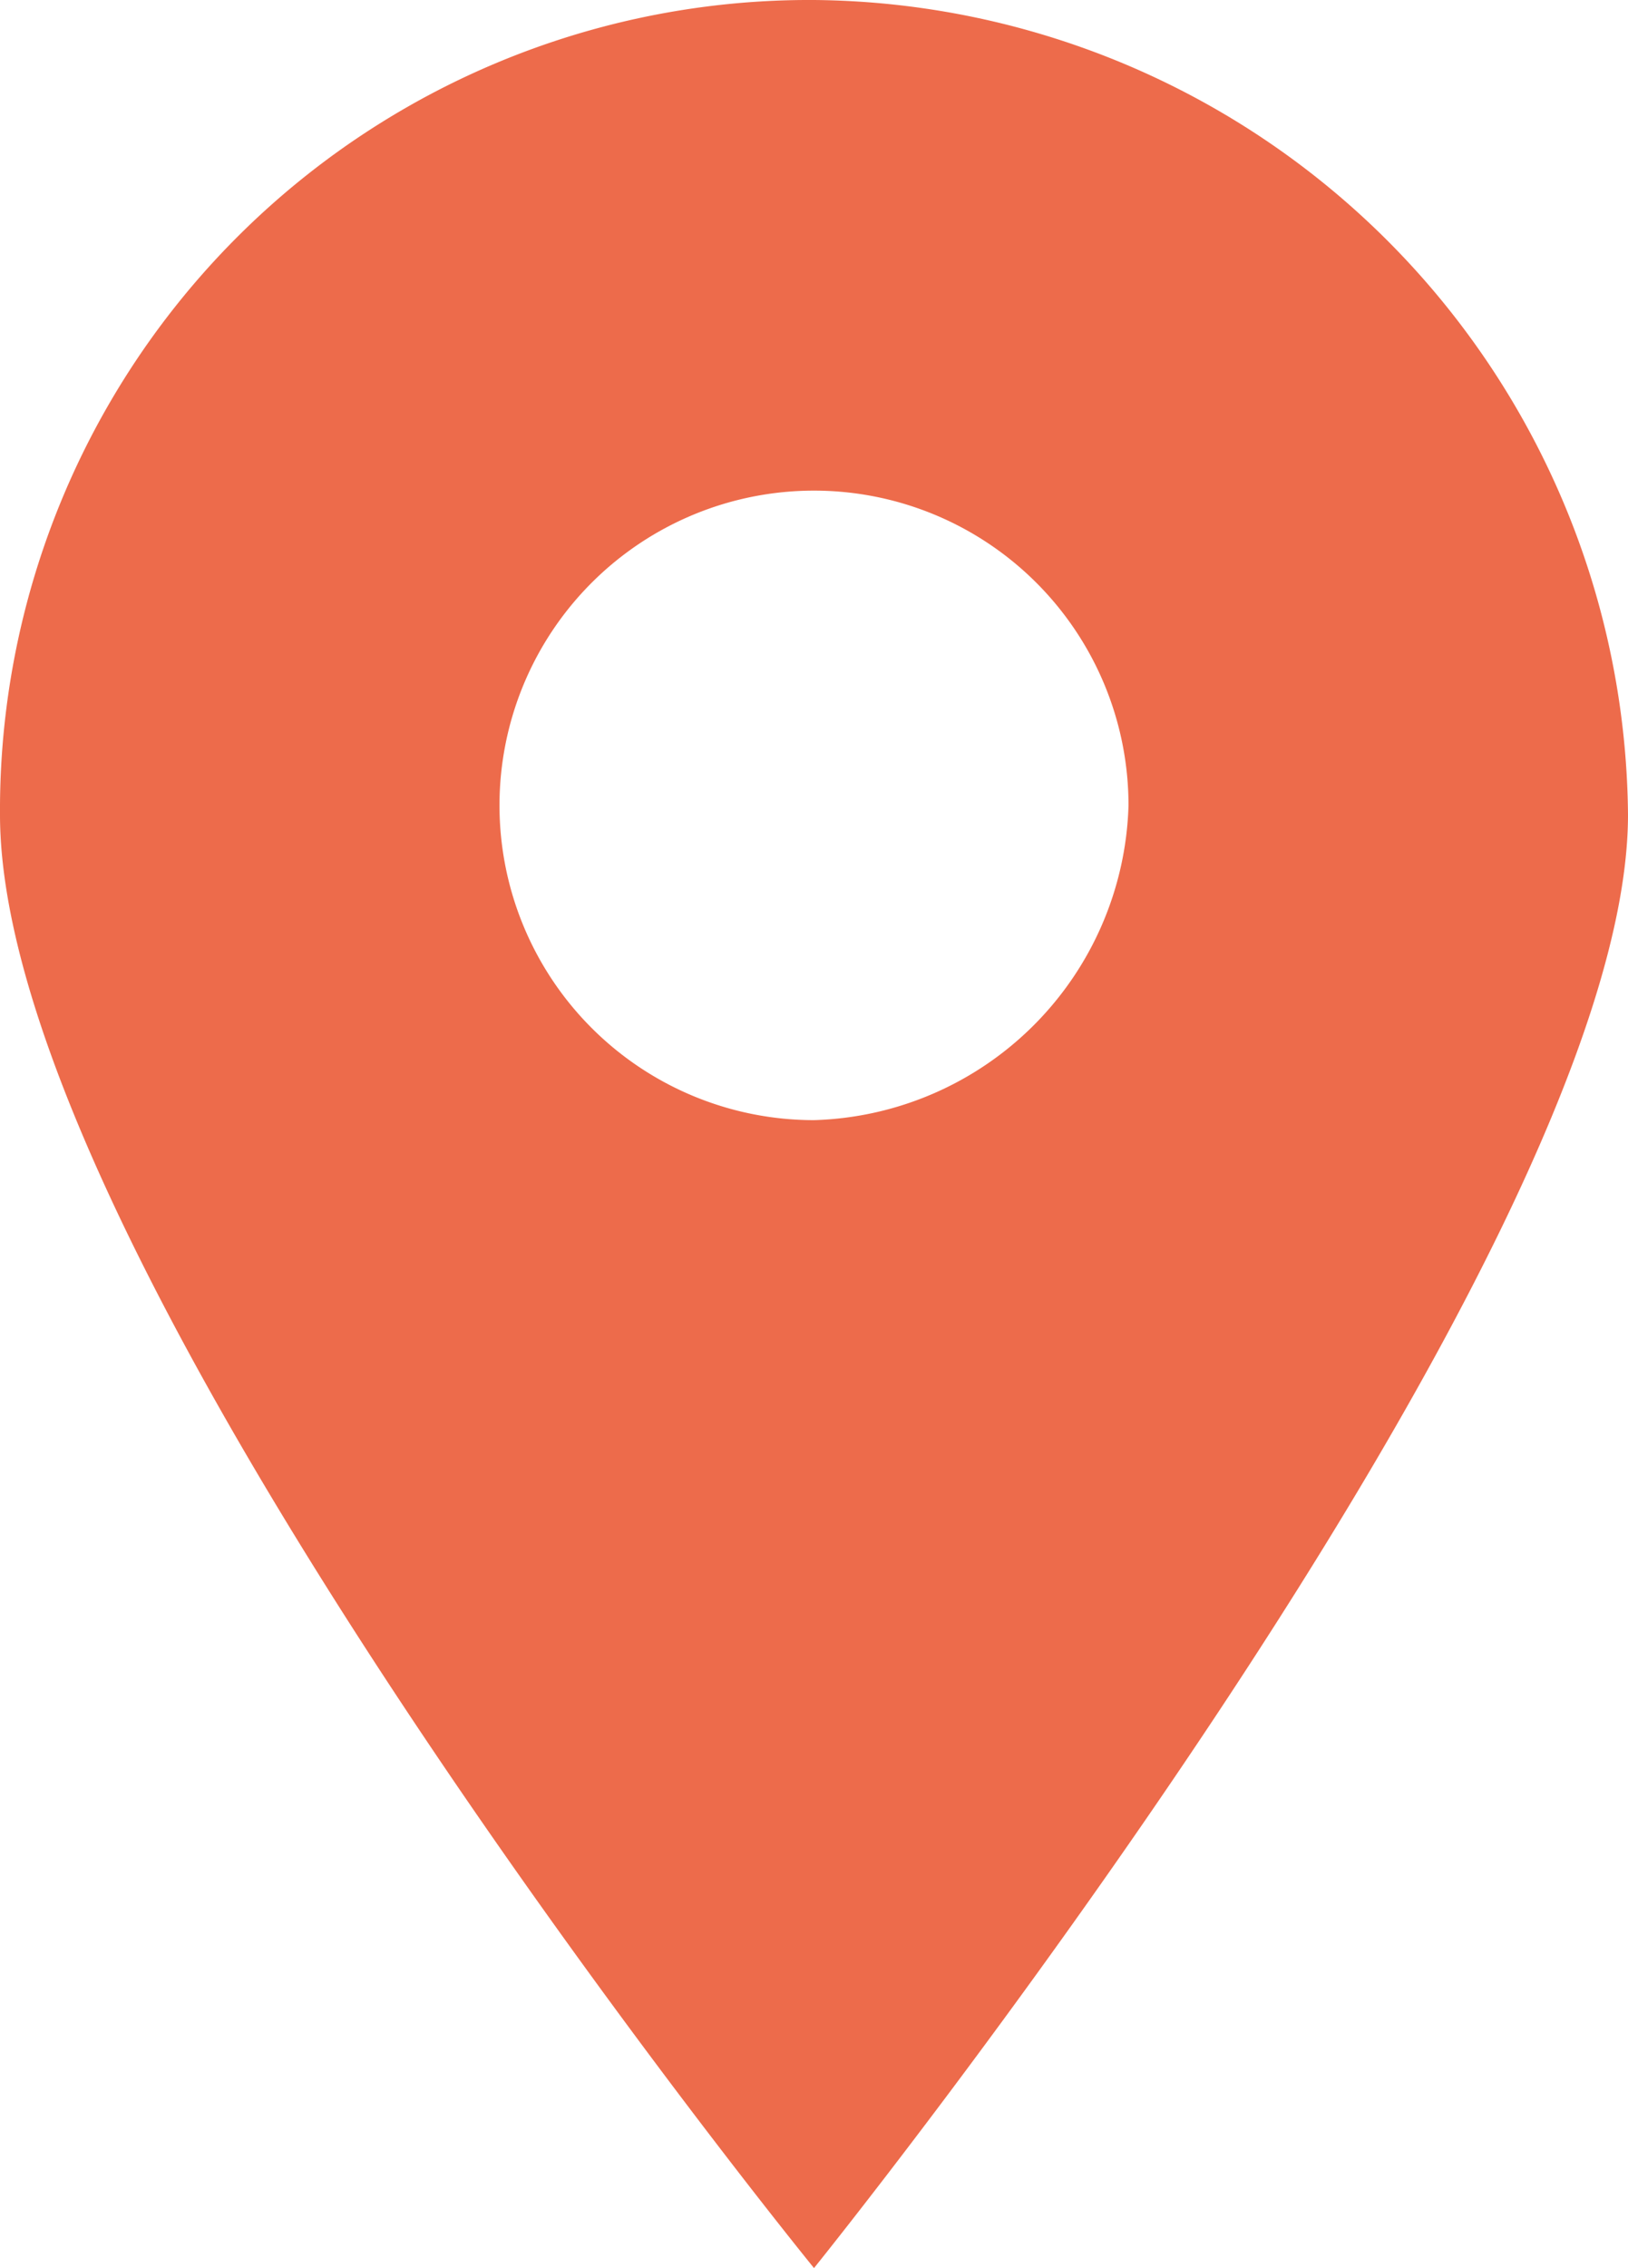
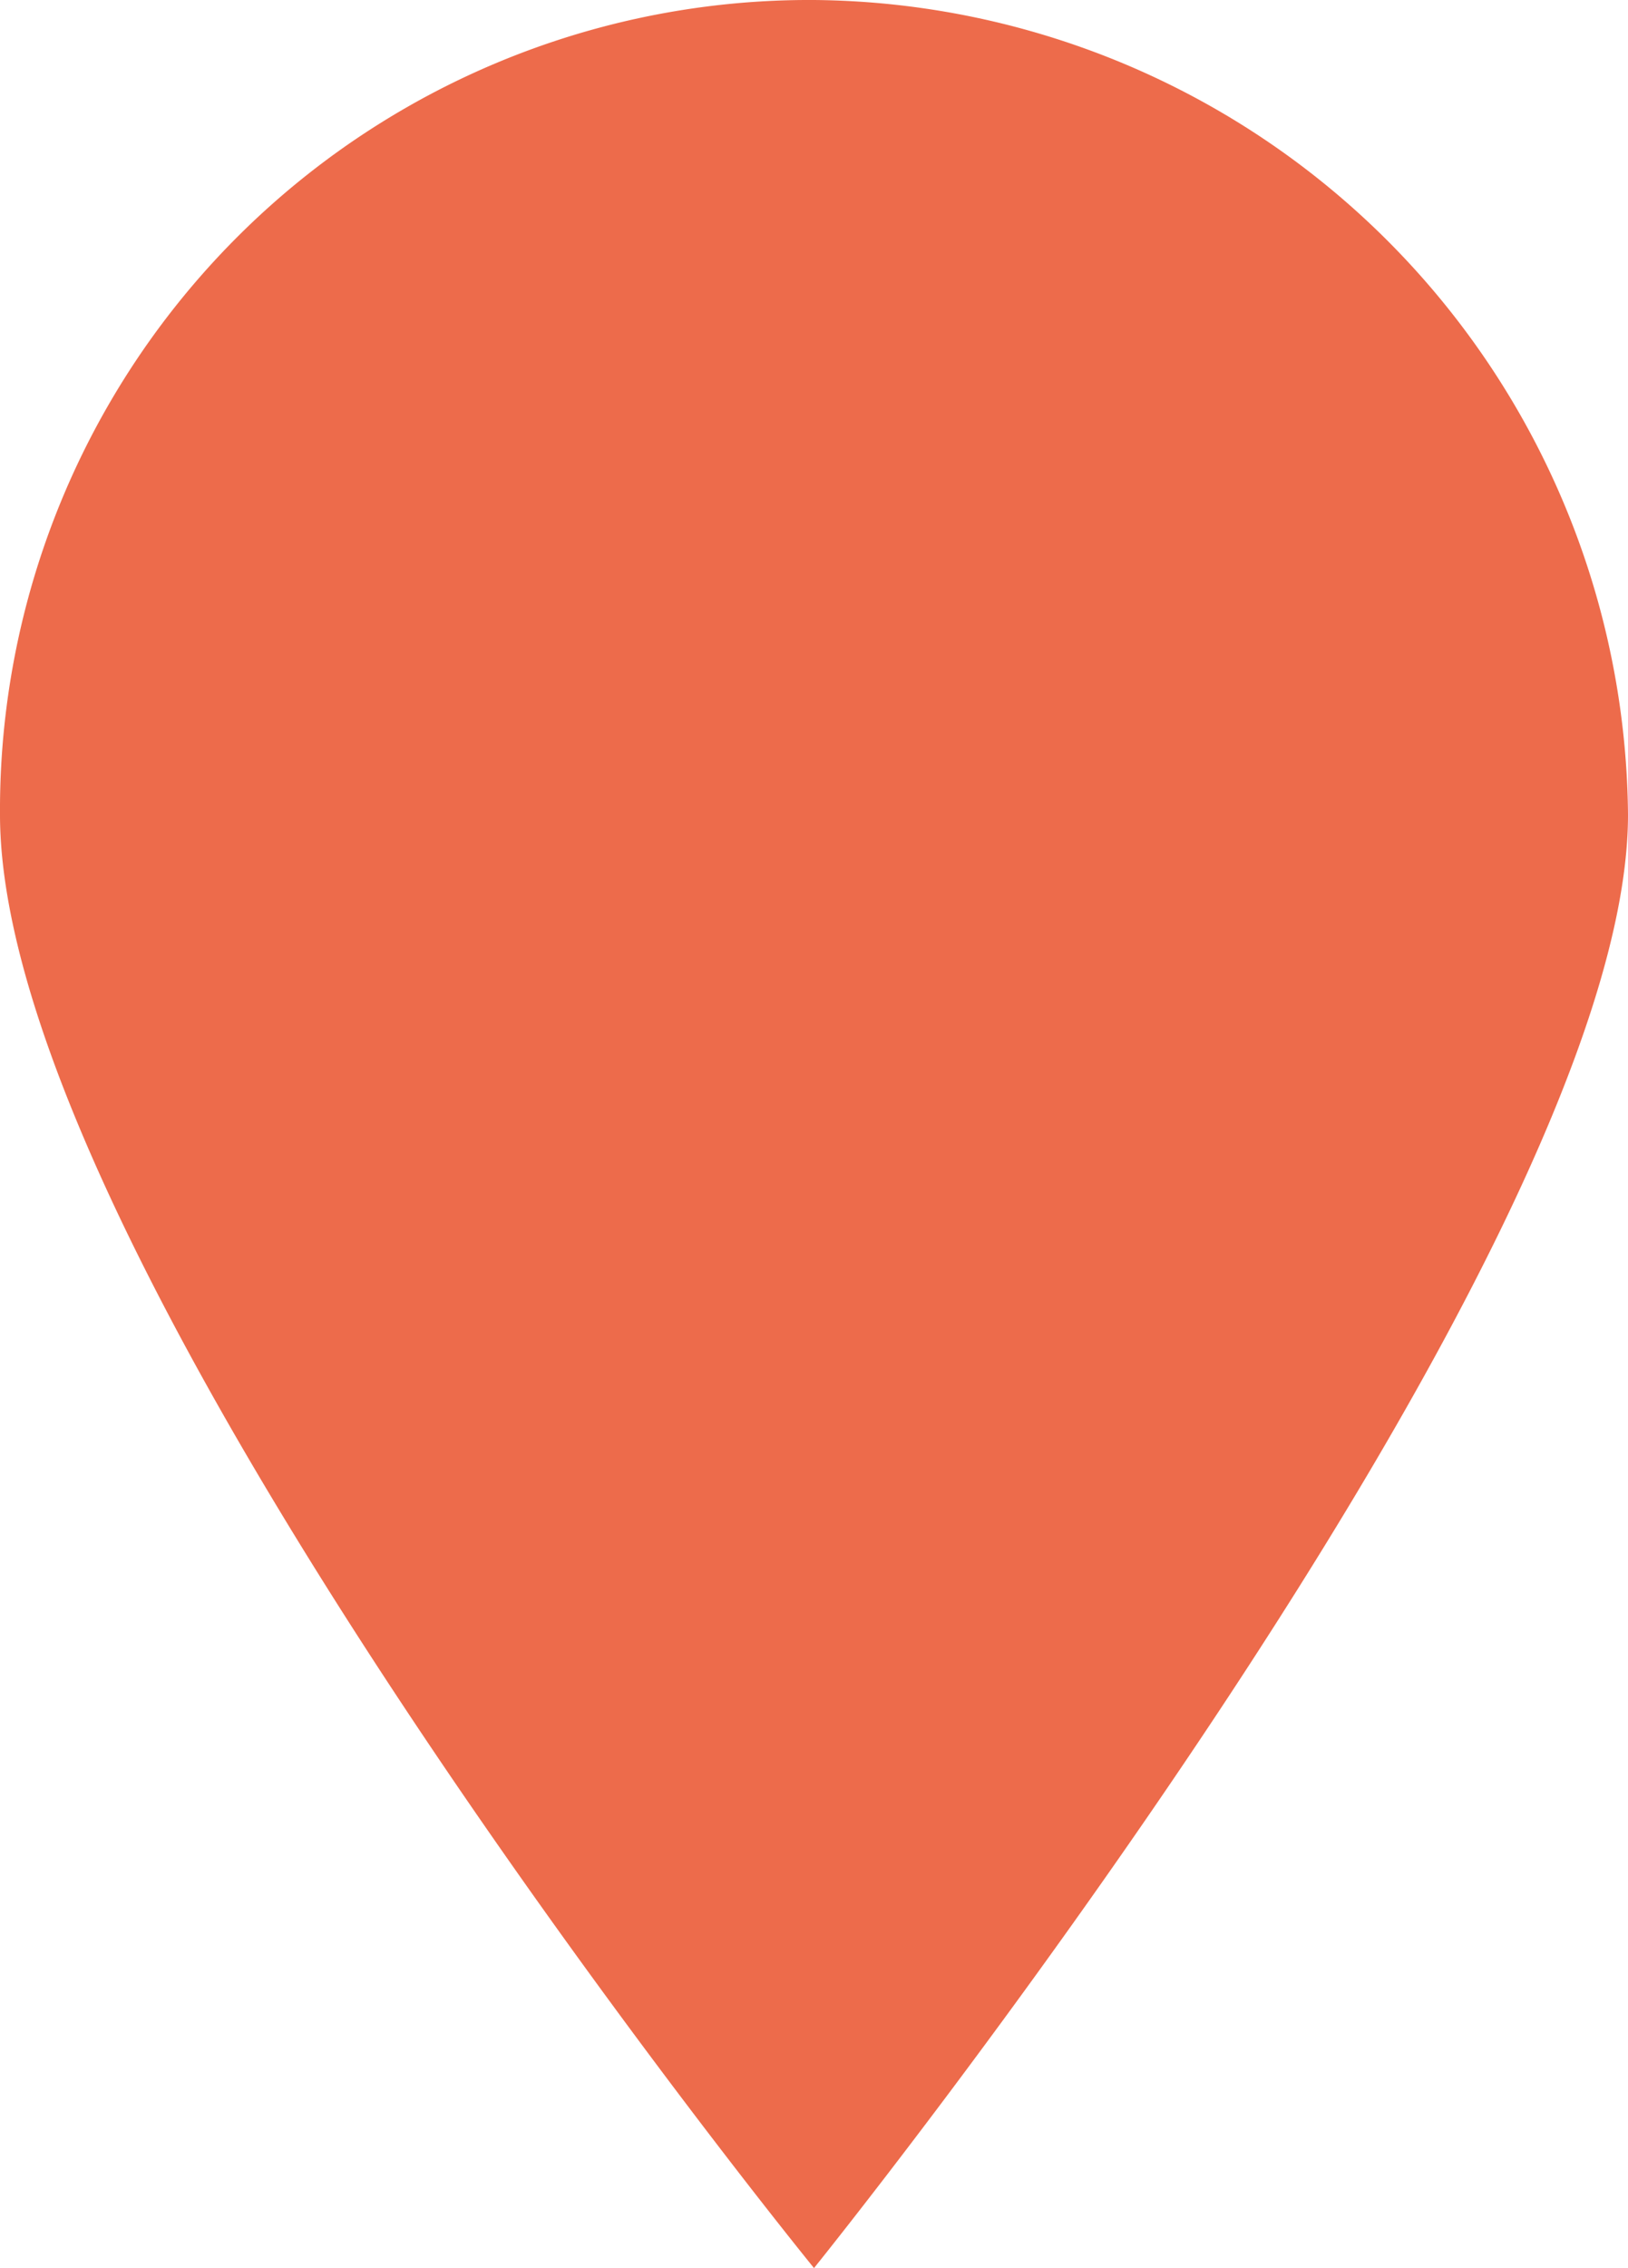
<svg xmlns="http://www.w3.org/2000/svg" height="71.913" viewBox="0 0 51.66 71.913" width="51.66">
-   <path d="m25.83 0a25.682 25.682 0 0 0 -25.83 25.83c0 14.383 25.83 46.083 25.83 46.083s25.83-31.994 25.83-46.083a26.059 26.059 0 0 0 -25.83-25.83zm0 35.516a9.98 9.98 0 1 1 9.98-9.98 10.284 10.284 0 0 1 -9.98 9.98z" fill="#ed6b4b" />
+   <path d="m25.83 0a25.682 25.682 0 0 0 -25.83 25.83c0 14.383 25.83 46.083 25.83 46.083s25.83-31.994 25.83-46.083a26.059 26.059 0 0 0 -25.83-25.83zm0 35.516z" fill="#ed6b4b" />
</svg>